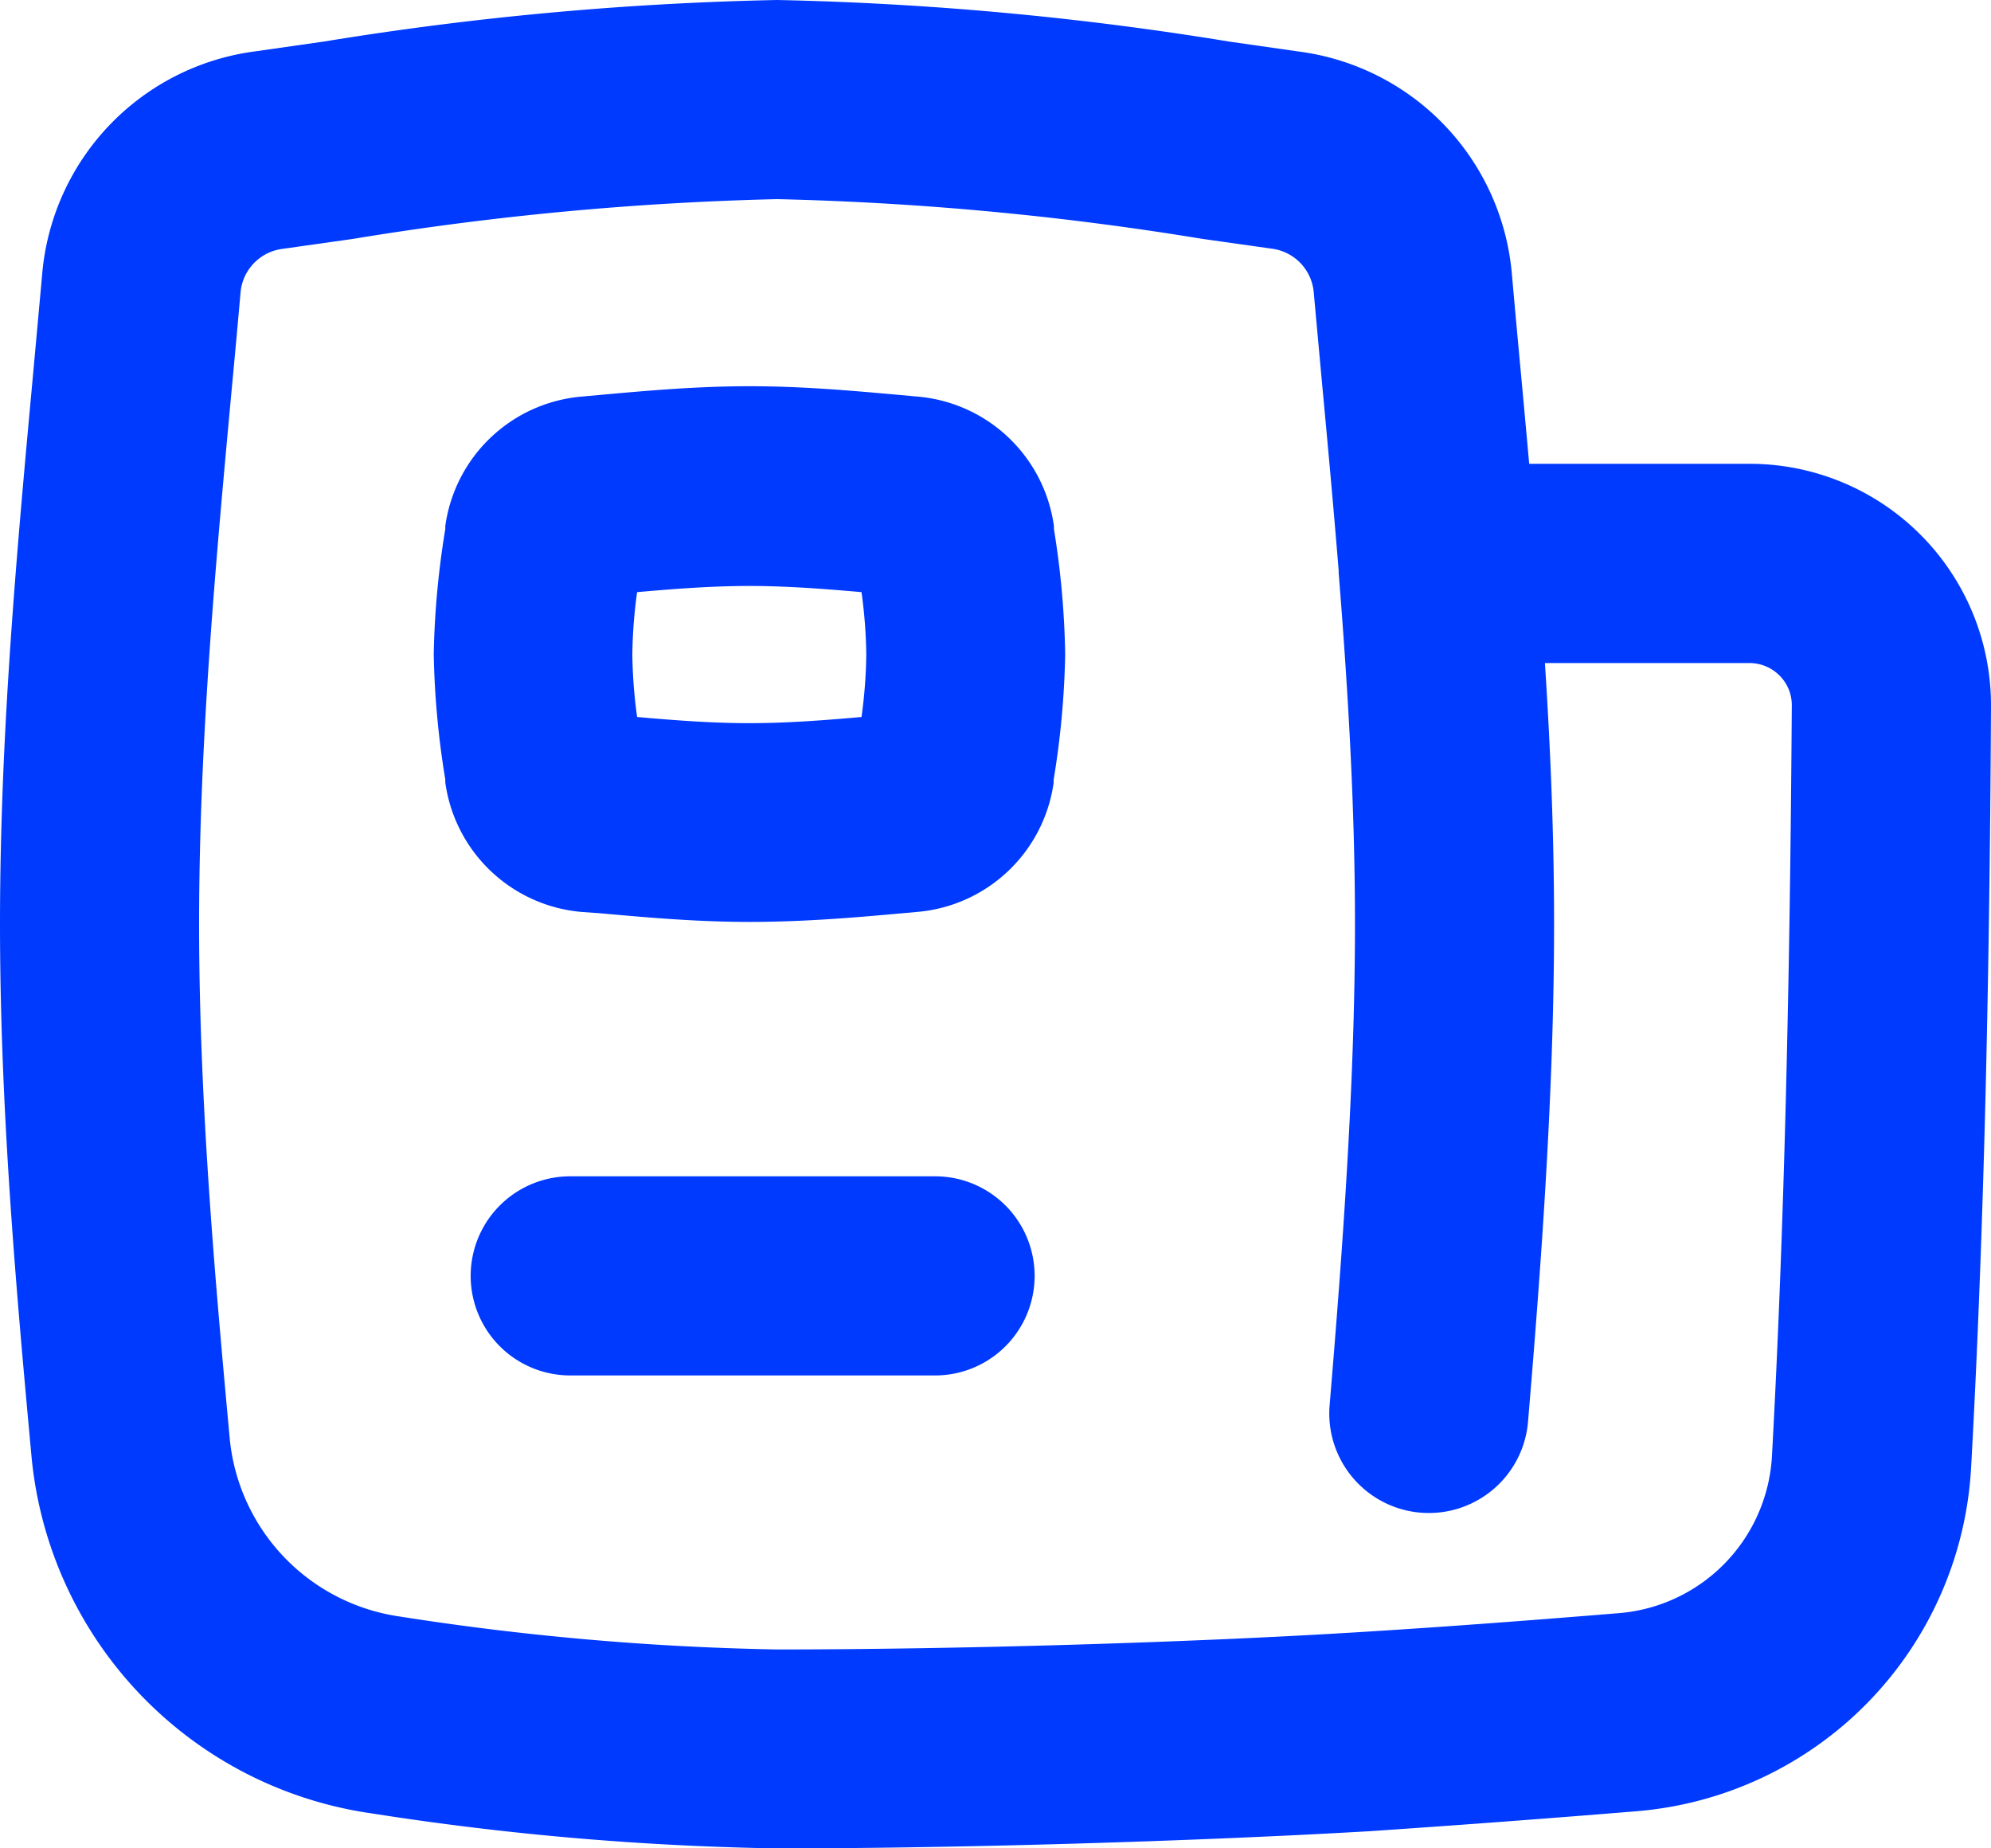
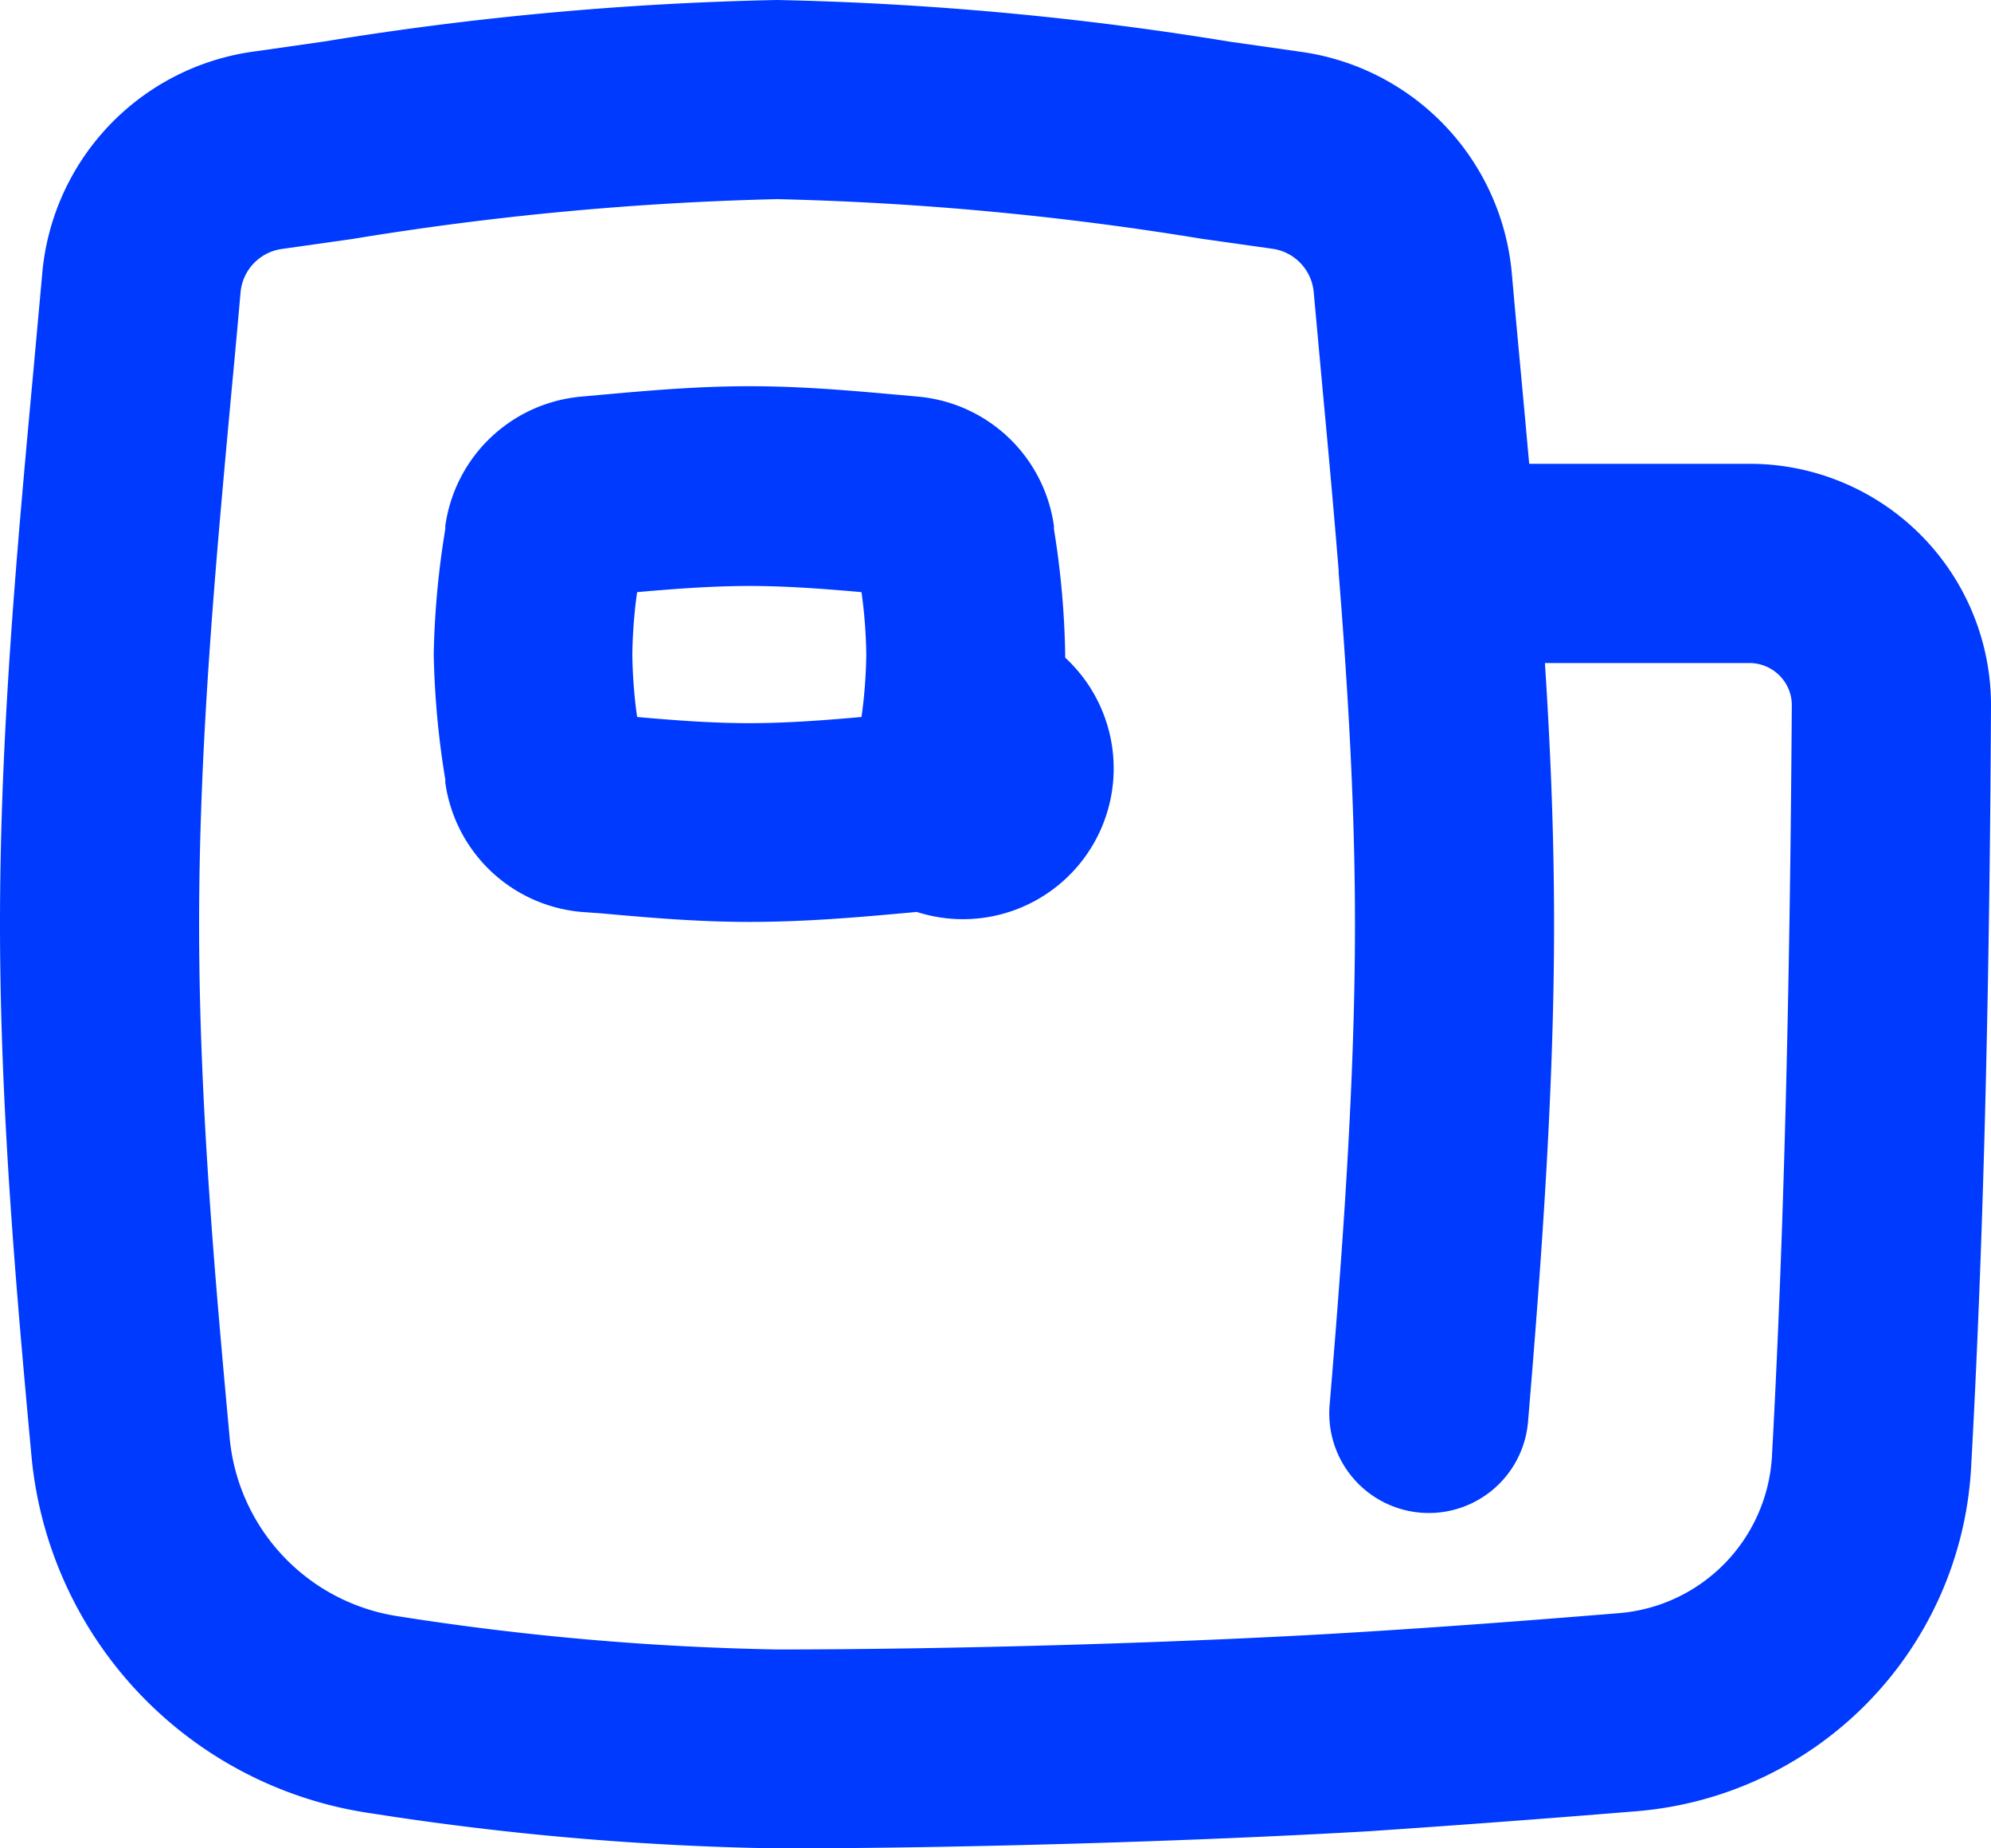
<svg xmlns="http://www.w3.org/2000/svg" width="20" height="18.564" viewBox="0 0 20 18.564">
  <g transform="translate(0.294 -0.209)">
    <path d="M7.512,18.773a29.308,29.308,0,0,1-4.069-.351,4,4,0,0,1-3.42-3.58C-.118,13.31-.294,11.4-.294,9.491s.17-3.766.335-5.553q.045-.493.089-.979A2.468,2.468,0,0,1,2.268.725l.7-.1A32.179,32.179,0,0,1,7.512.209a32.177,32.177,0,0,1,4.544.418l.7.1A2.468,2.468,0,0,1,14.893,2.96q.043.485.089.977.043.462.085.93h2.213A2.425,2.425,0,0,1,19.706,7.3c-.015,2.978-.08,5.481-.2,7.651A3.666,3.666,0,0,1,16.142,18.4c-.988.081-1.862.145-2.673.2C11.752,18.7,9.358,18.773,7.512,18.773Zm0-16.564a30.649,30.649,0,0,0-4.265.4l-.707.1a.484.484,0,0,0-.417.43q-.043.489-.09.985c-.161,1.742-.327,3.543-.327,5.369s.171,3.677.308,5.168a2,2,0,0,0,1.7,1.782,27.6,27.6,0,0,0,3.793.332c1.809,0,4.154-.069,5.835-.173.8-.049,1.657-.112,2.63-.192a1.676,1.676,0,0,0,1.533-1.565c.117-2.136.181-4.606.2-7.551a.419.419,0,0,0-.123-.3.427.427,0,0,0-.3-.126H15.225c.056.86.092,1.734.092,2.624,0,1.653-.126,3.381-.262,5a1,1,0,0,1-1.993-.167c.132-1.577.255-3.254.255-4.834,0-1.19-.071-2.37-.164-3.53q0-.012,0-.024c-.05-.612-.105-1.217-.161-1.816q-.046-.5-.09-.984a.484.484,0,0,0-.417-.43l-.708-.1A30.65,30.65,0,0,0,7.512,2.209Z" transform="translate(0 0)" fill="#003aff" />
-     <path d="M5.506,8c-.527,0-1.02-.044-1.5-.087L3.823,7.9a1.514,1.514,0,0,1-1.37-1.3l0-.031a8.665,8.665,0,0,1-.116-1.257,8.665,8.665,0,0,1,.116-1.257l0-.031a1.514,1.514,0,0,1,1.37-1.3l.187-.017c.477-.043.97-.087,1.5-.087s1.02.044,1.5.087l.187.017a1.514,1.514,0,0,1,1.37,1.3l0,.031A8.667,8.667,0,0,1,8.68,5.315a8.667,8.667,0,0,1-.116,1.257l0,.031A1.514,1.514,0,0,1,7.19,7.9L7,7.917C6.526,7.96,6.033,8,5.506,8ZM4.38,5.942c.373.033.753.062,1.127.062s.754-.029,1.127-.062a4.95,4.95,0,0,0,.048-.627,4.95,4.95,0,0,0-.048-.627c-.373-.033-.753-.062-1.127-.062s-.754.029-1.127.062a4.95,4.95,0,0,0-.048.627A4.95,4.95,0,0,0,4.38,5.942Z" transform="translate(1.726 1.468)" fill="#003aff" />
-     <path d="M7.313,10.47H3.648a1,1,0,0,1,0-2H7.313a1,1,0,0,1,0,2Z" transform="translate(1.786 3.553)" fill="#003aff" />
+     <path d="M5.506,8c-.527,0-1.02-.044-1.5-.087L3.823,7.9a1.514,1.514,0,0,1-1.37-1.3l0-.031a8.665,8.665,0,0,1-.116-1.257,8.665,8.665,0,0,1,.116-1.257l0-.031a1.514,1.514,0,0,1,1.37-1.3l.187-.017c.477-.043.97-.087,1.5-.087s1.02.044,1.5.087l.187.017a1.514,1.514,0,0,1,1.37,1.3l0,.031A8.667,8.667,0,0,1,8.68,5.315l0,.031A1.514,1.514,0,0,1,7.19,7.9L7,7.917C6.526,7.96,6.033,8,5.506,8ZM4.38,5.942c.373.033.753.062,1.127.062s.754-.029,1.127-.062a4.95,4.95,0,0,0,.048-.627,4.95,4.95,0,0,0-.048-.627c-.373-.033-.753-.062-1.127-.062s-.754.029-1.127.062a4.95,4.95,0,0,0-.048.627A4.95,4.95,0,0,0,4.38,5.942Z" transform="translate(1.726 1.468)" fill="#003aff" />
  </g>
</svg>